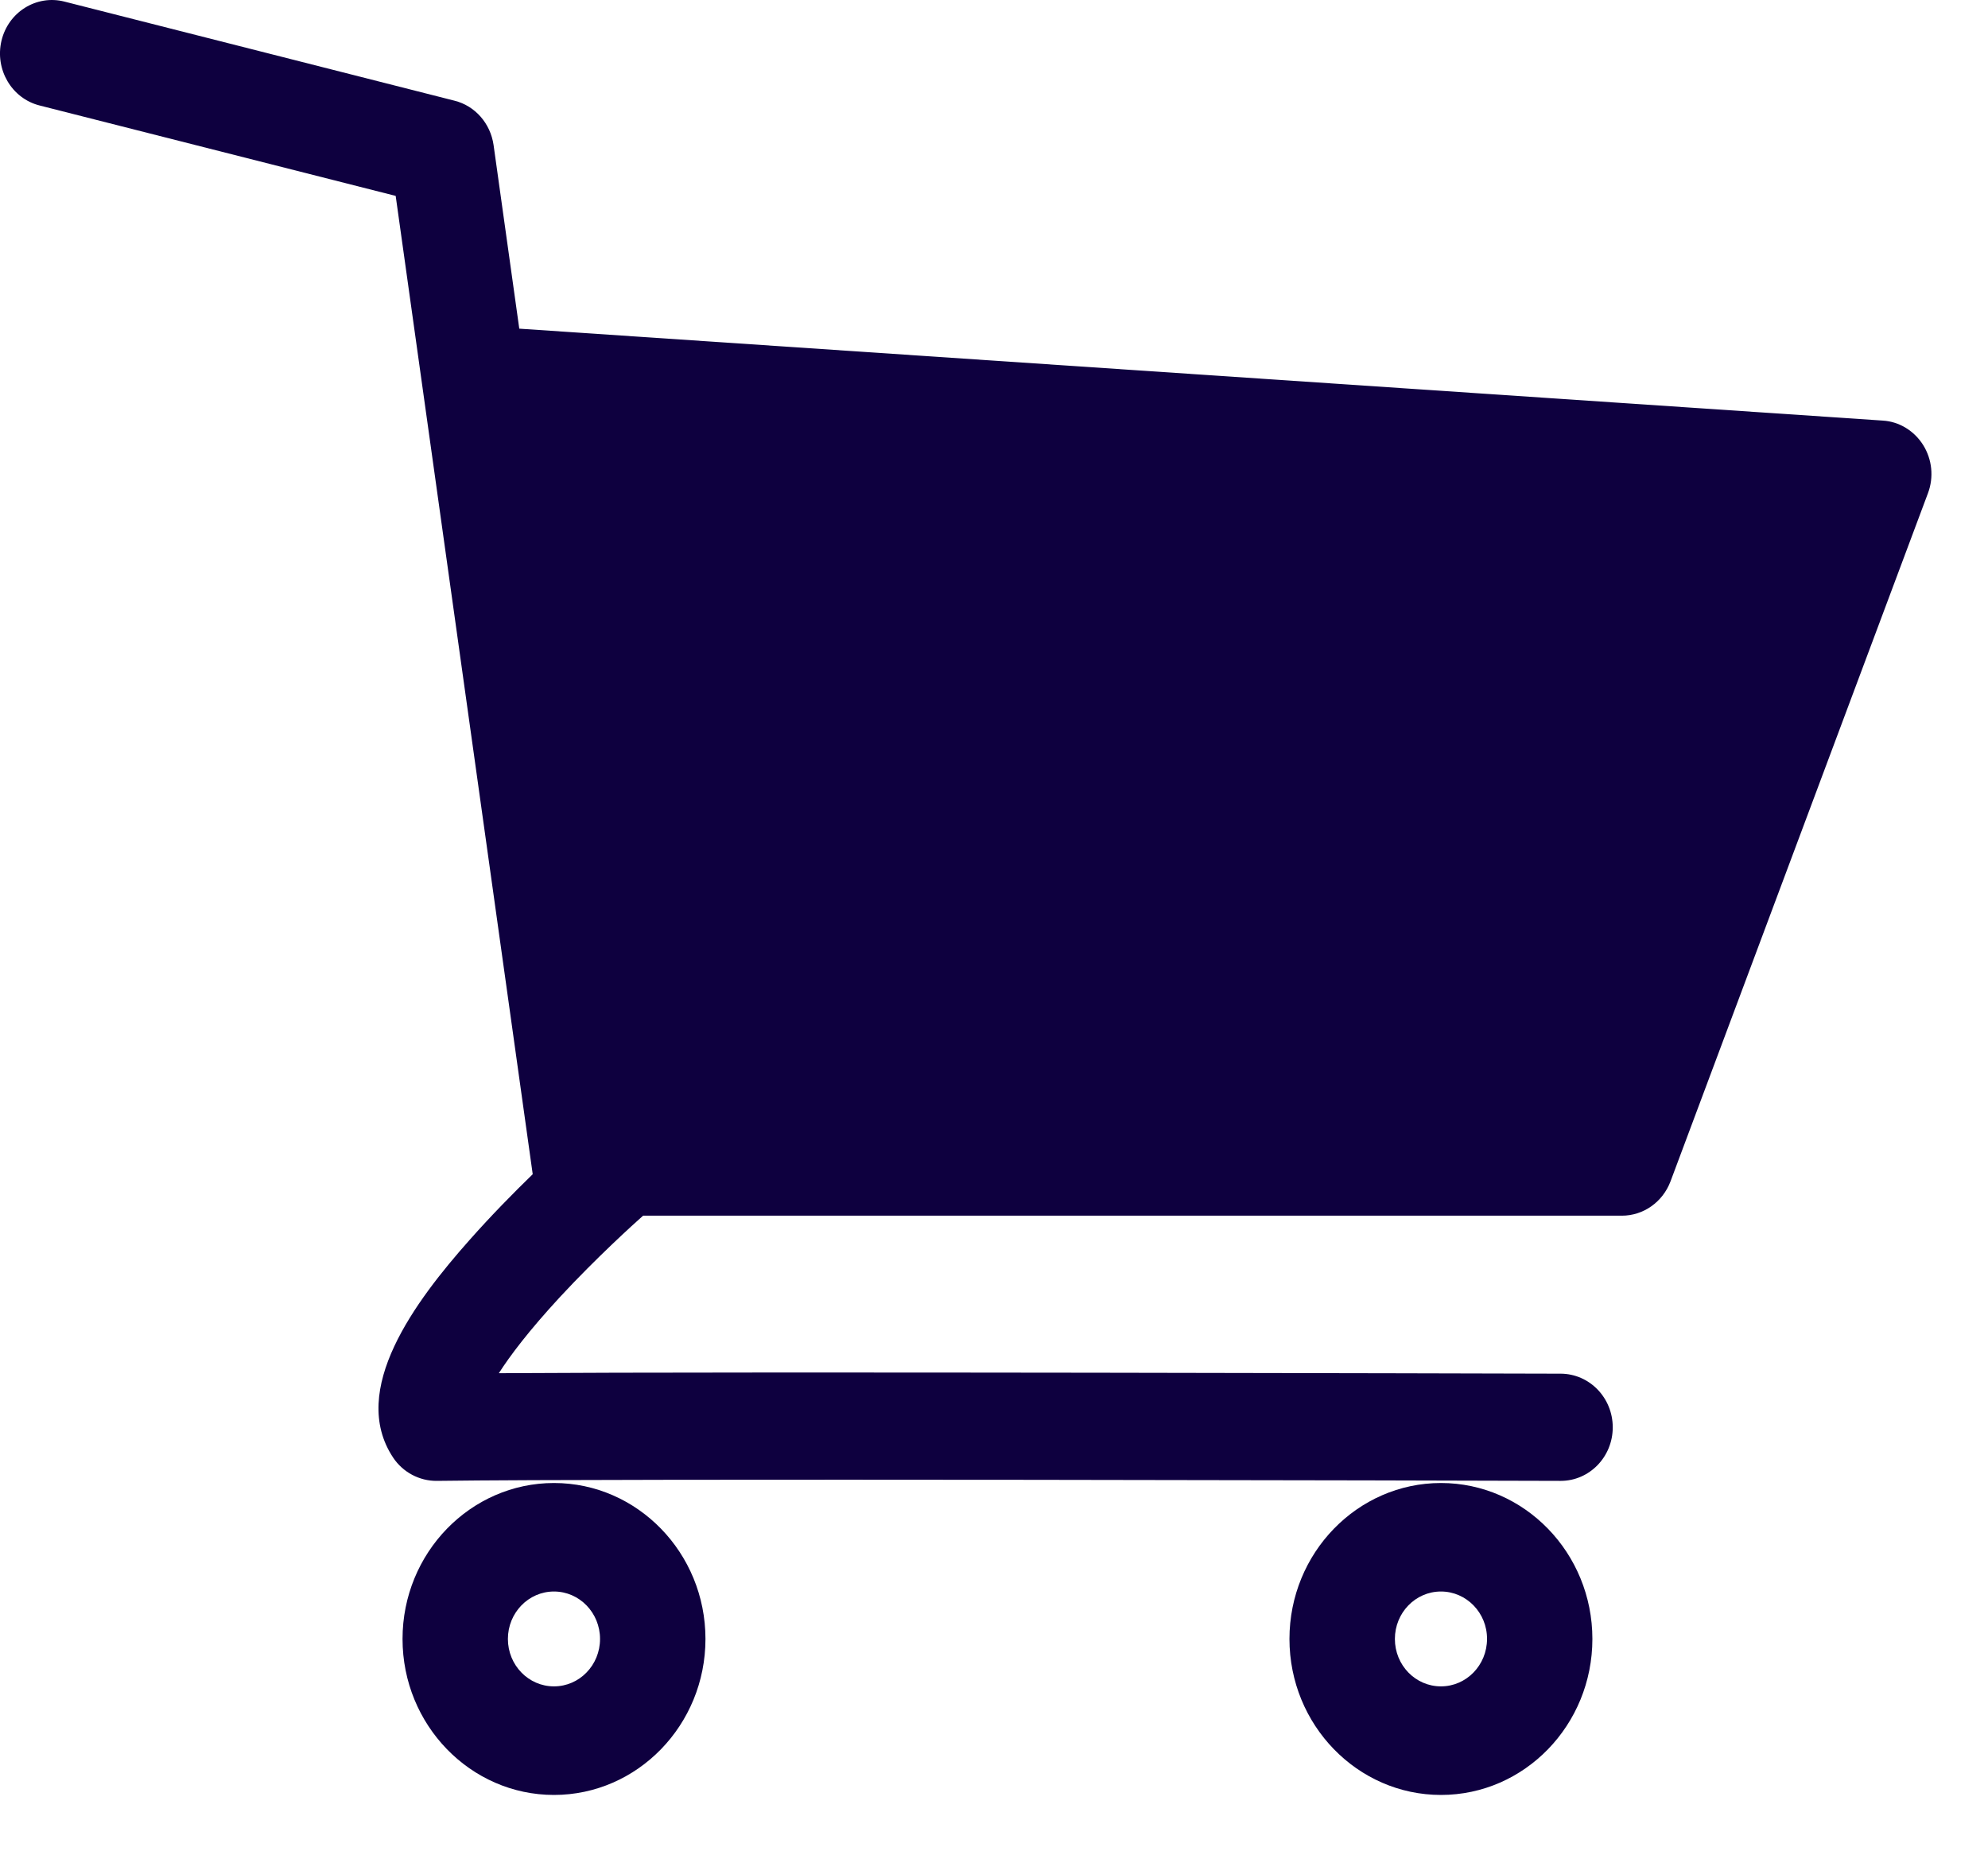
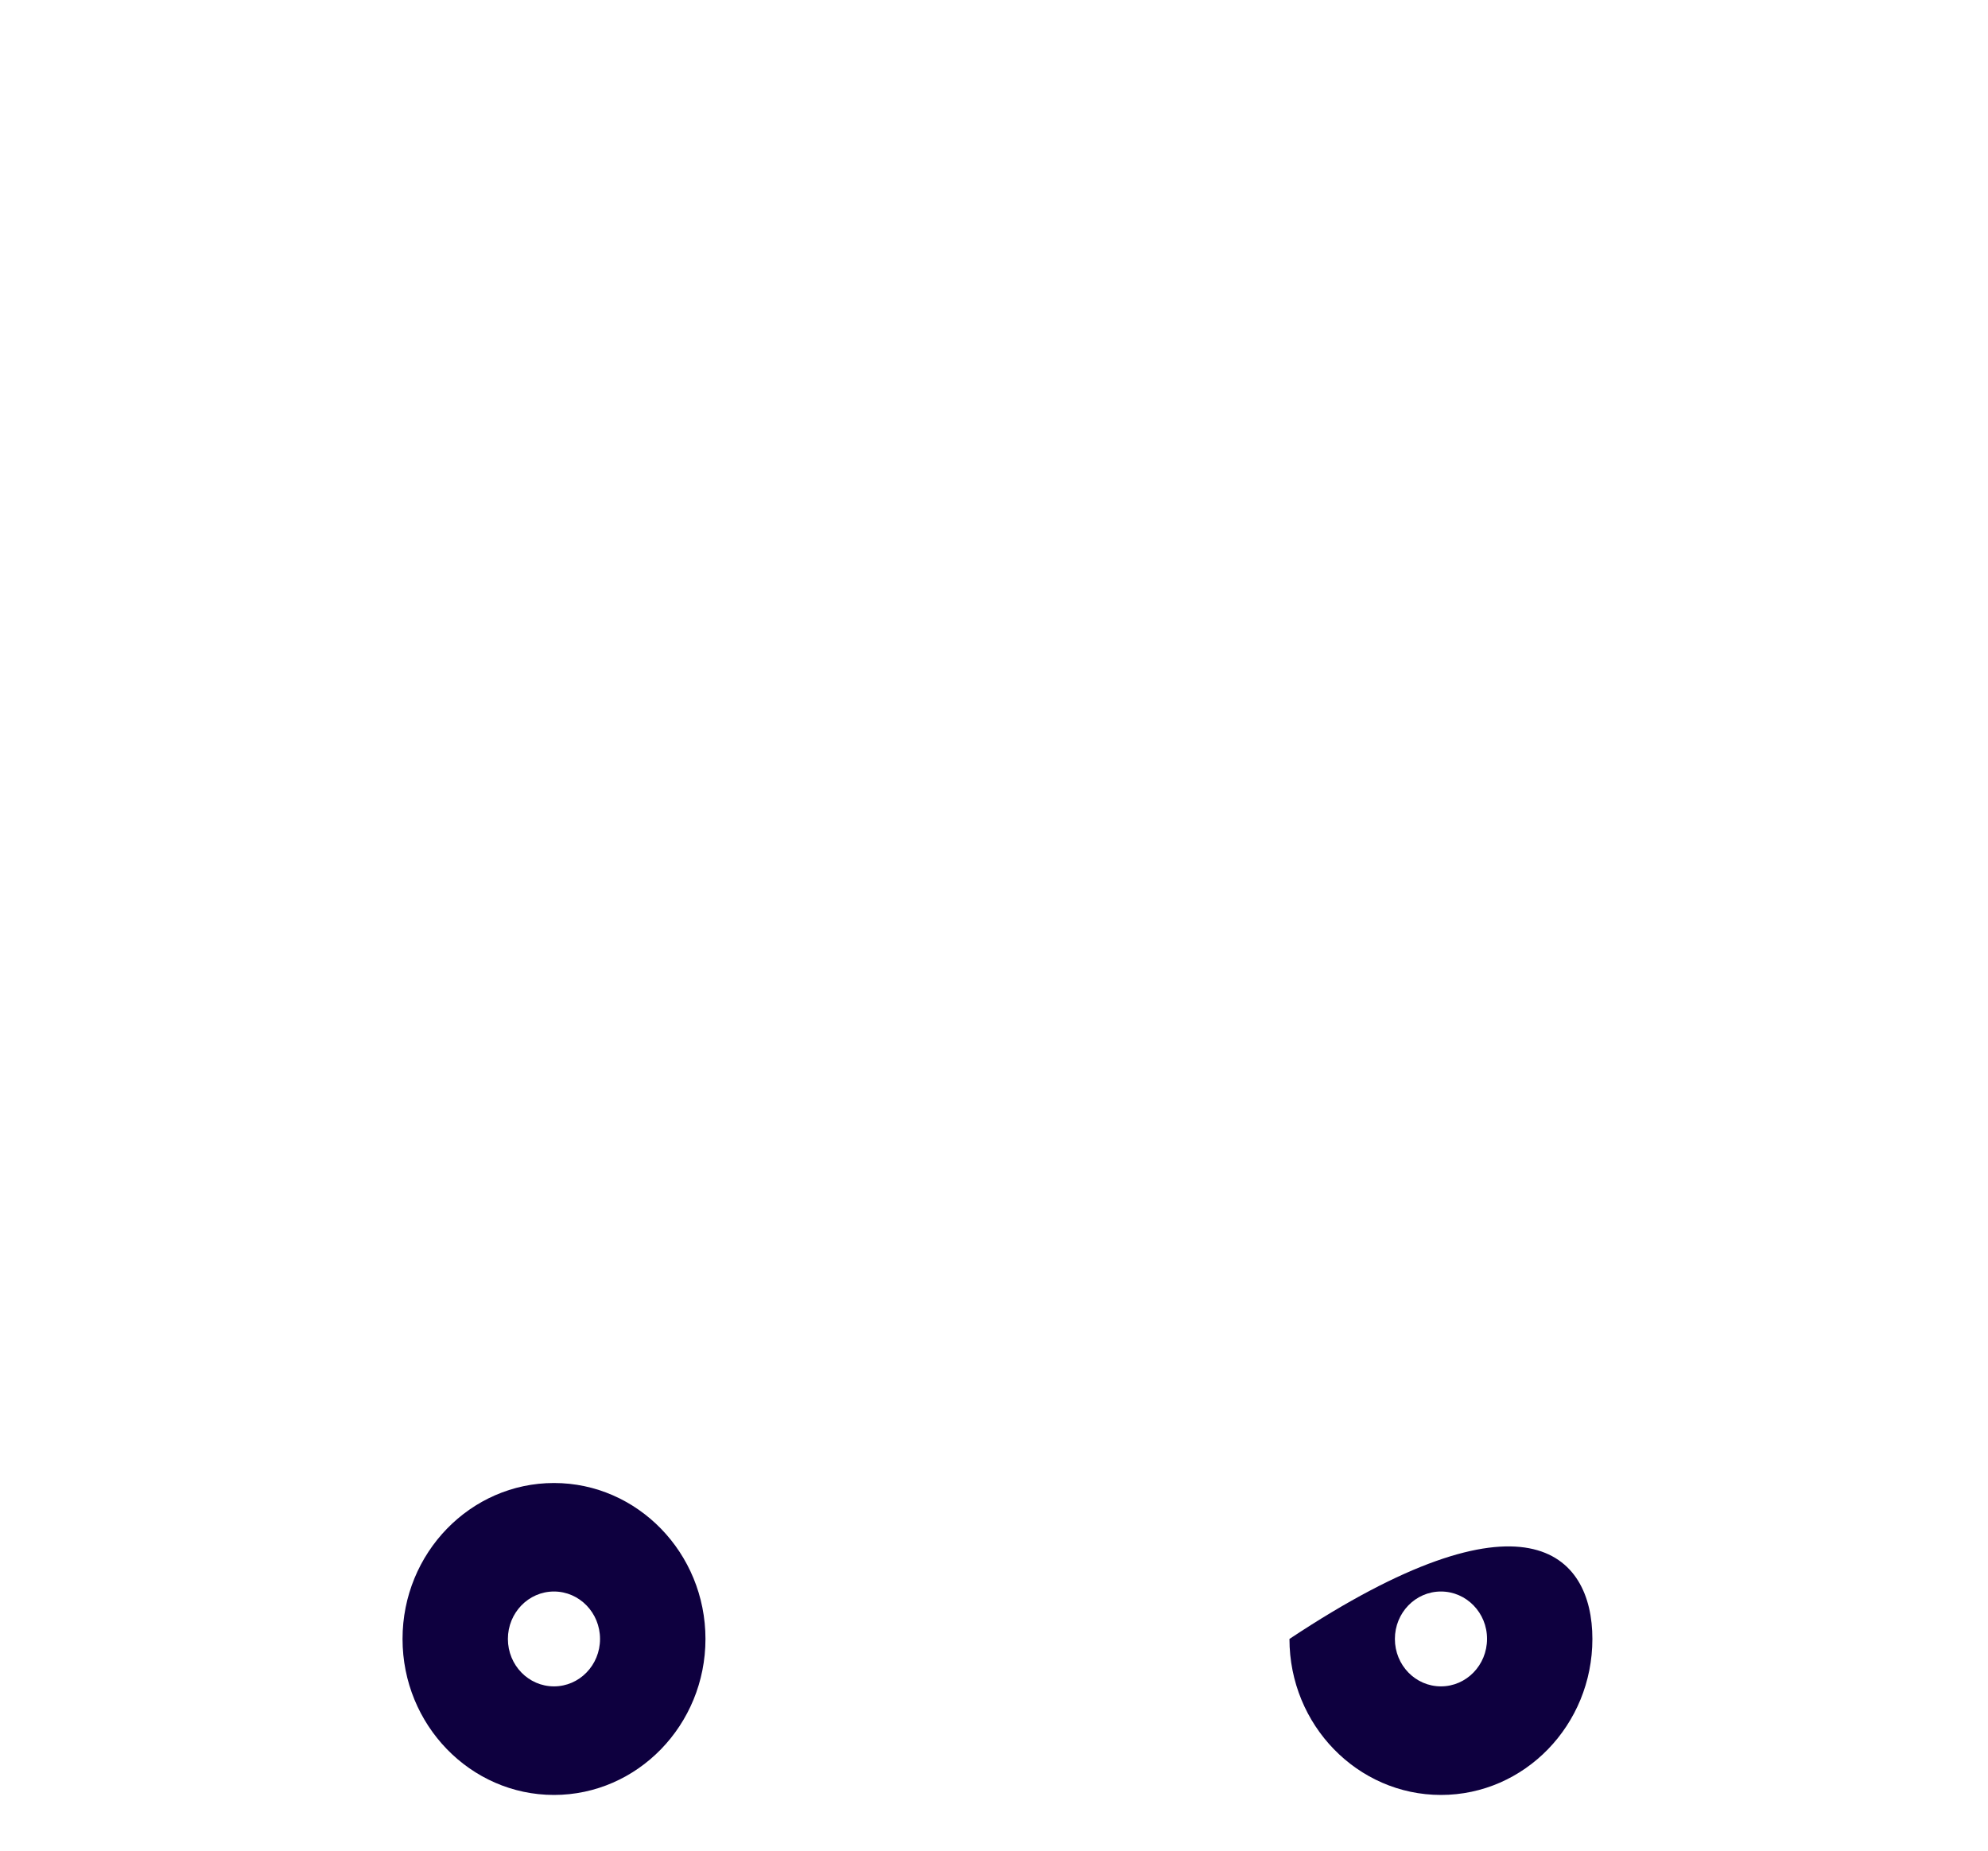
<svg xmlns="http://www.w3.org/2000/svg" width="29" height="27" viewBox="0 0 29 27" fill="none">
-   <path d="M28.055 6.494C27.924 6.285 27.705 6.15 27.464 6.136L7.575 4.795L7.2 2.116C7.155 1.801 6.931 1.544 6.63 1.469L0.939 0.023C0.533 -0.08 0.123 0.174 0.022 0.592C-0.078 1.011 0.169 1.436 0.578 1.539L5.772 2.858L7.771 17.131C7.496 17.398 7.167 17.732 6.85 18.09C6.059 18.981 5.083 20.281 5.734 21.264C5.877 21.48 6.119 21.607 6.371 21.605C9.01 21.569 21.344 21.6 22.744 21.605H22.767C23.185 21.605 23.526 21.256 23.526 20.824C23.526 20.392 23.187 20.043 22.767 20.041H22.746C21.472 20.038 11.117 20.009 7.277 20.034C7.44 19.779 7.713 19.416 8.17 18.921C8.707 18.342 9.248 17.854 9.381 17.736H23.659C23.974 17.736 24.254 17.537 24.368 17.237L28.125 7.193C28.211 6.962 28.185 6.703 28.055 6.494Z" fill="#0E003F" />
  <path d="M8.081 26.187C6.863 26.187 5.872 25.166 5.872 23.911C5.872 22.657 6.863 21.636 8.081 21.636C9.299 21.636 10.291 22.657 10.291 23.911C10.291 25.166 9.299 26.187 8.081 26.187ZM8.081 23.219C7.71 23.219 7.409 23.529 7.409 23.911C7.409 24.294 7.71 24.603 8.081 24.603C8.452 24.603 8.753 24.294 8.753 23.911C8.753 23.529 8.452 23.219 8.081 23.219Z" fill="#0E003F" />
-   <path d="M21.02 26.187C19.802 26.187 18.81 25.166 18.81 23.911C18.81 22.657 19.802 21.636 21.02 21.636C22.238 21.636 23.229 22.657 23.229 23.911C23.229 25.166 22.24 26.187 21.02 26.187ZM21.02 23.219C20.648 23.219 20.348 23.529 20.348 23.911C20.348 24.294 20.648 24.603 21.02 24.603C21.39 24.603 21.692 24.294 21.692 23.911C21.694 23.529 21.39 23.219 21.02 23.219Z" fill="#0E003F" />
+   <path d="M21.02 26.187C19.802 26.187 18.81 25.166 18.81 23.911C22.238 21.636 23.229 22.657 23.229 23.911C23.229 25.166 22.24 26.187 21.02 26.187ZM21.02 23.219C20.648 23.219 20.348 23.529 20.348 23.911C20.348 24.294 20.648 24.603 21.02 24.603C21.39 24.603 21.692 24.294 21.692 23.911C21.694 23.529 21.39 23.219 21.02 23.219Z" fill="#0E003F" />
</svg>